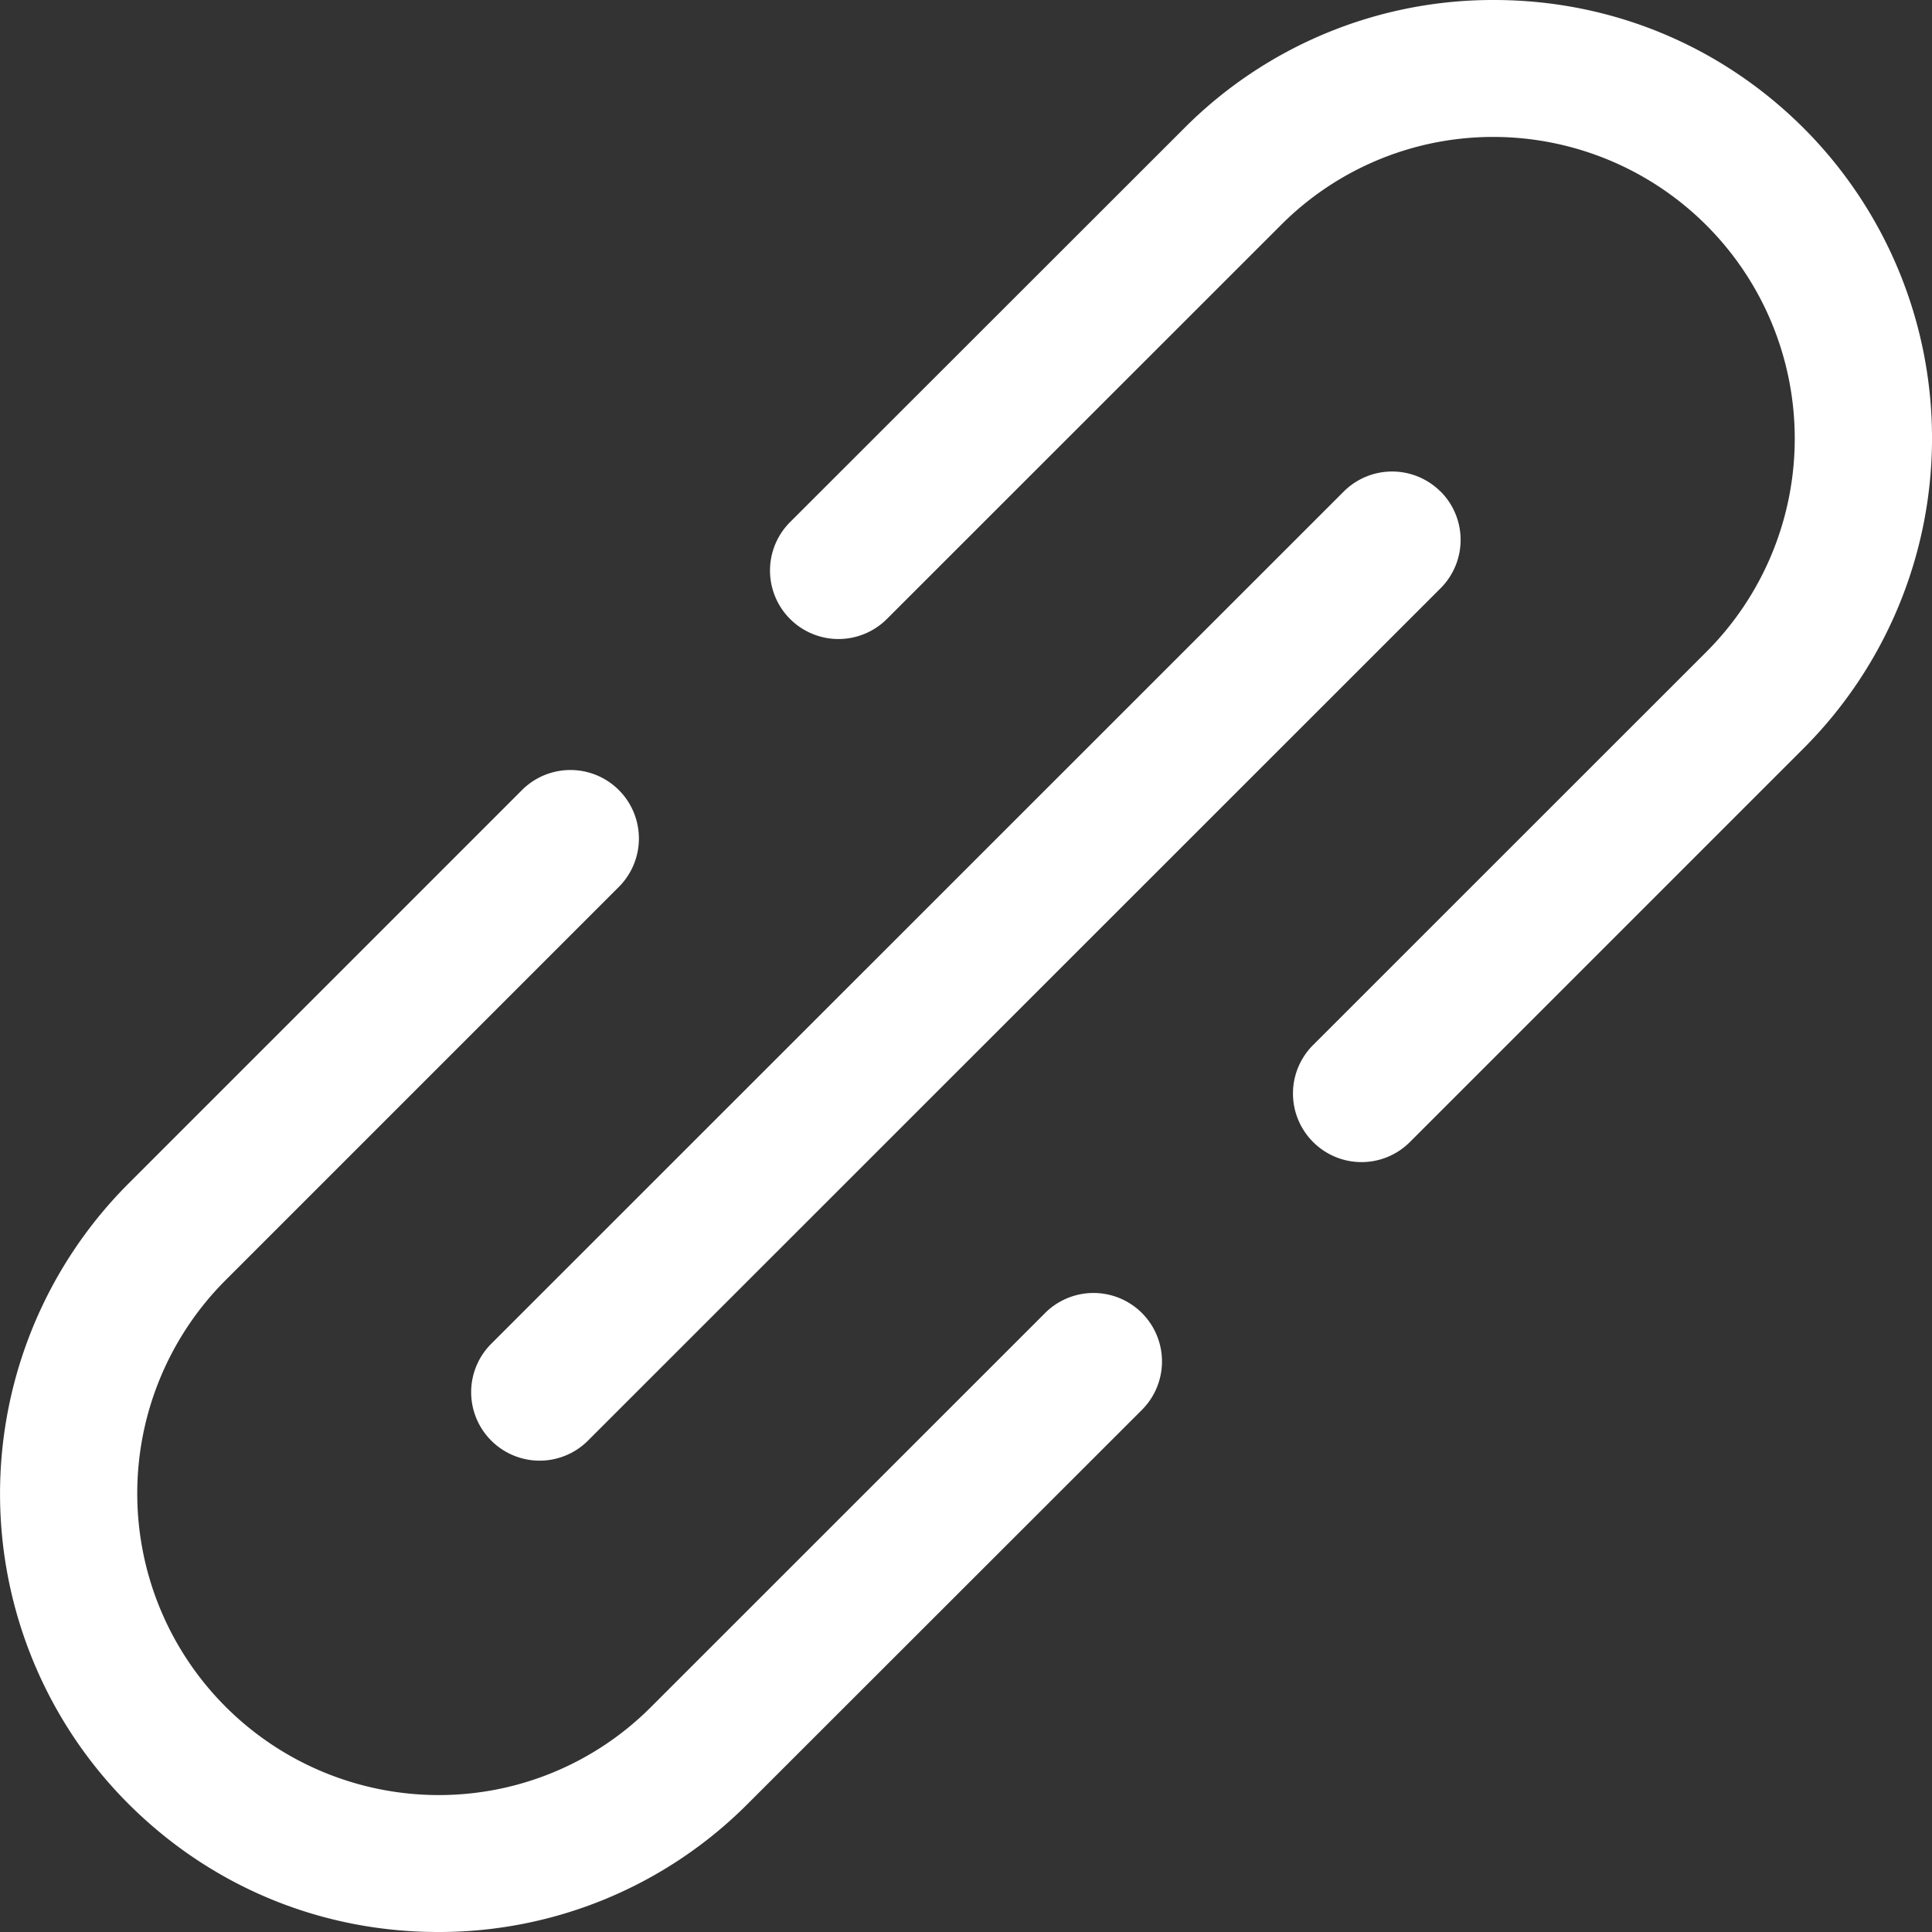
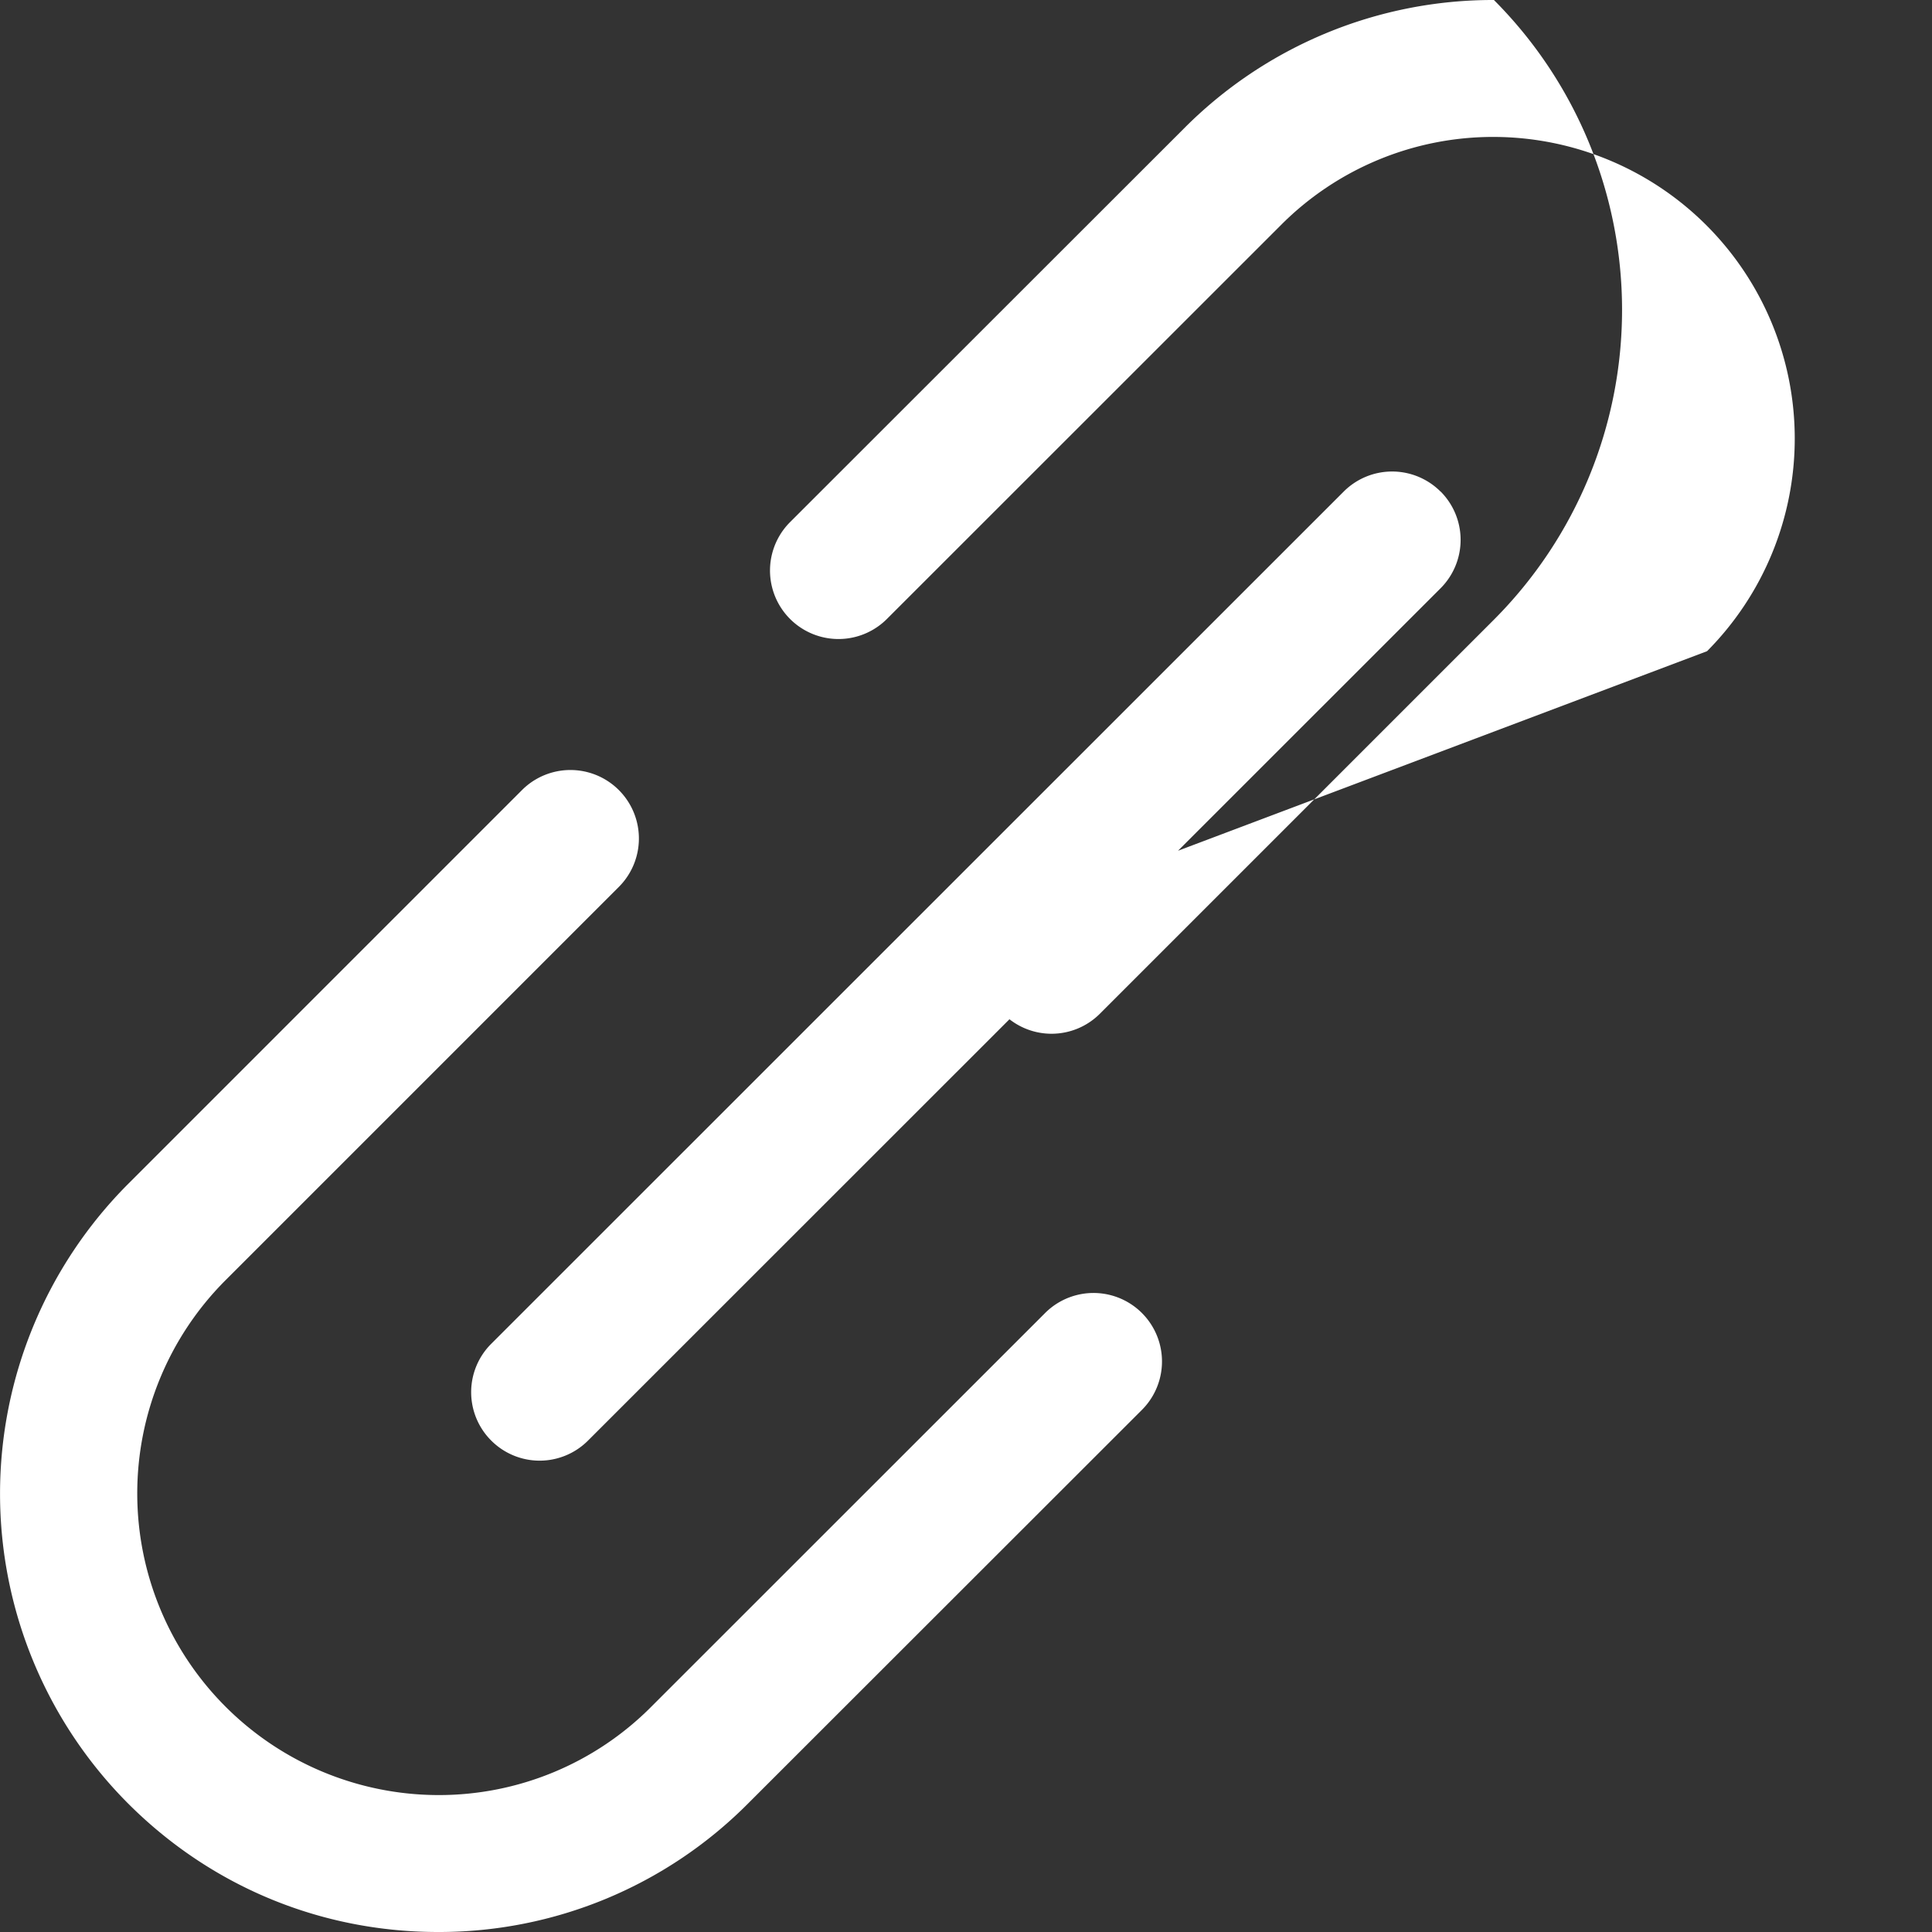
<svg xmlns="http://www.w3.org/2000/svg" width="16" height="16" viewBox="0 0 16 16">
  <rect x="0" y="0" width="16" height="16" fill="#333333" stroke="none" />
  <g>
    <g>
-       <path fill="#fff" d="M4.323 6.543a.567.567 0 1 1 .802.802l-3.261 3.261a2.498 2.498 0 0 0 1.764 4.26 2.48 2.48 0 0 0 1.765-.731l3.262-3.261a.567.567 0 0 1 .802.802l-3.262 3.26A3.607 3.607 0 0 1 3.628 16c-.97 0-1.88-.377-2.566-1.063a3.633 3.633 0 0 1 0-5.133zm9.814-1.15a2.498 2.498 0 0 0-1.765-4.259 2.48 2.48 0 0 0-1.765.731L7.345 5.126a.567.567 0 1 1-.802-.802l3.262-3.26A3.607 3.607 0 0 1 12.372 0c.97 0 1.881.377 2.567 1.063a3.633 3.633 0 0 1 0 5.132l-3.262 3.262a.566.566 0 0 1-.803 0 .567.567 0 0 1 0-.802zM11.93 4.07a.567.567 0 0 1 0 .802L4.87 11.93a.566.566 0 0 1-.802 0 .566.566 0 0 1 0-.801l7.06-7.058a.567.567 0 0 1 .802 0z" />
+       <path fill="#fff" d="M4.323 6.543a.567.567 0 1 1 .802.802l-3.261 3.261a2.498 2.498 0 0 0 1.764 4.26 2.48 2.48 0 0 0 1.765-.731l3.262-3.261a.567.567 0 0 1 .802.802l-3.262 3.26A3.607 3.607 0 0 1 3.628 16c-.97 0-1.88-.377-2.566-1.063a3.633 3.633 0 0 1 0-5.133zm9.814-1.15a2.498 2.498 0 0 0-1.765-4.259 2.48 2.48 0 0 0-1.765.731L7.345 5.126a.567.567 0 1 1-.802-.802l3.262-3.26A3.607 3.607 0 0 1 12.372 0a3.633 3.633 0 0 1 0 5.132l-3.262 3.262a.566.566 0 0 1-.803 0 .567.567 0 0 1 0-.802zM11.93 4.07a.567.567 0 0 1 0 .802L4.87 11.93a.566.566 0 0 1-.802 0 .566.566 0 0 1 0-.801l7.06-7.058a.567.567 0 0 1 .802 0z" />
    </g>
  </g>
</svg>